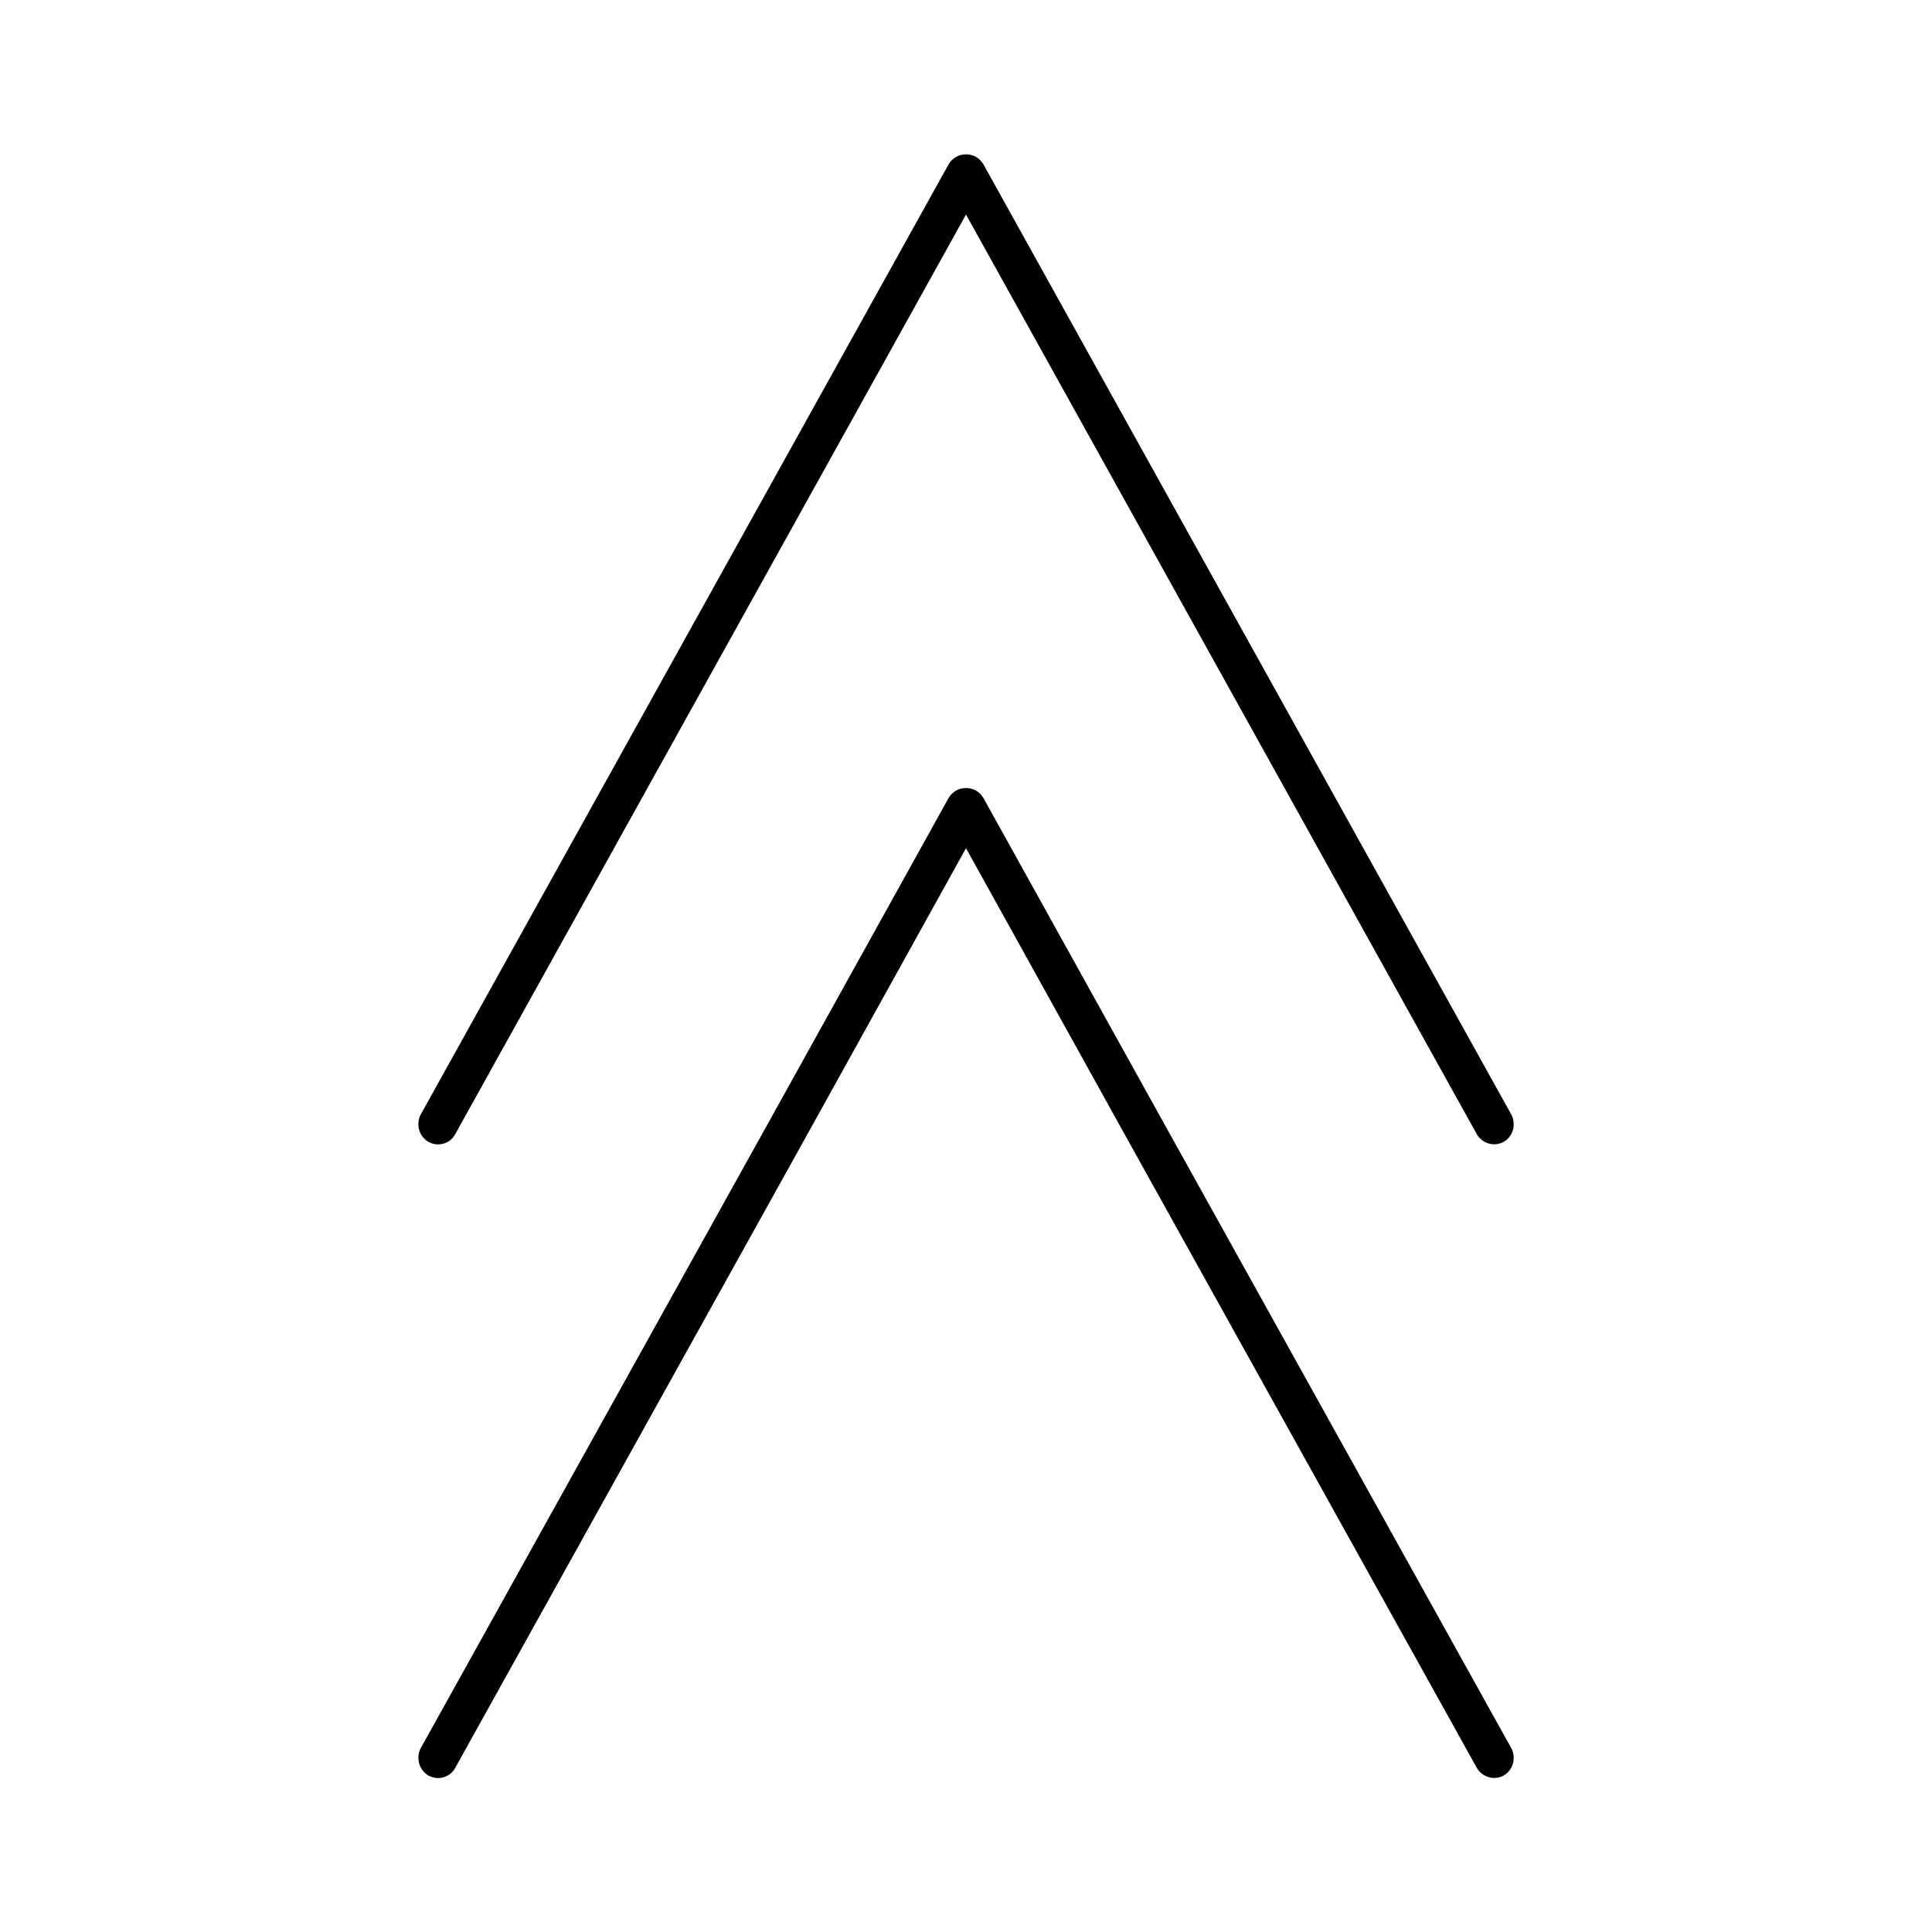
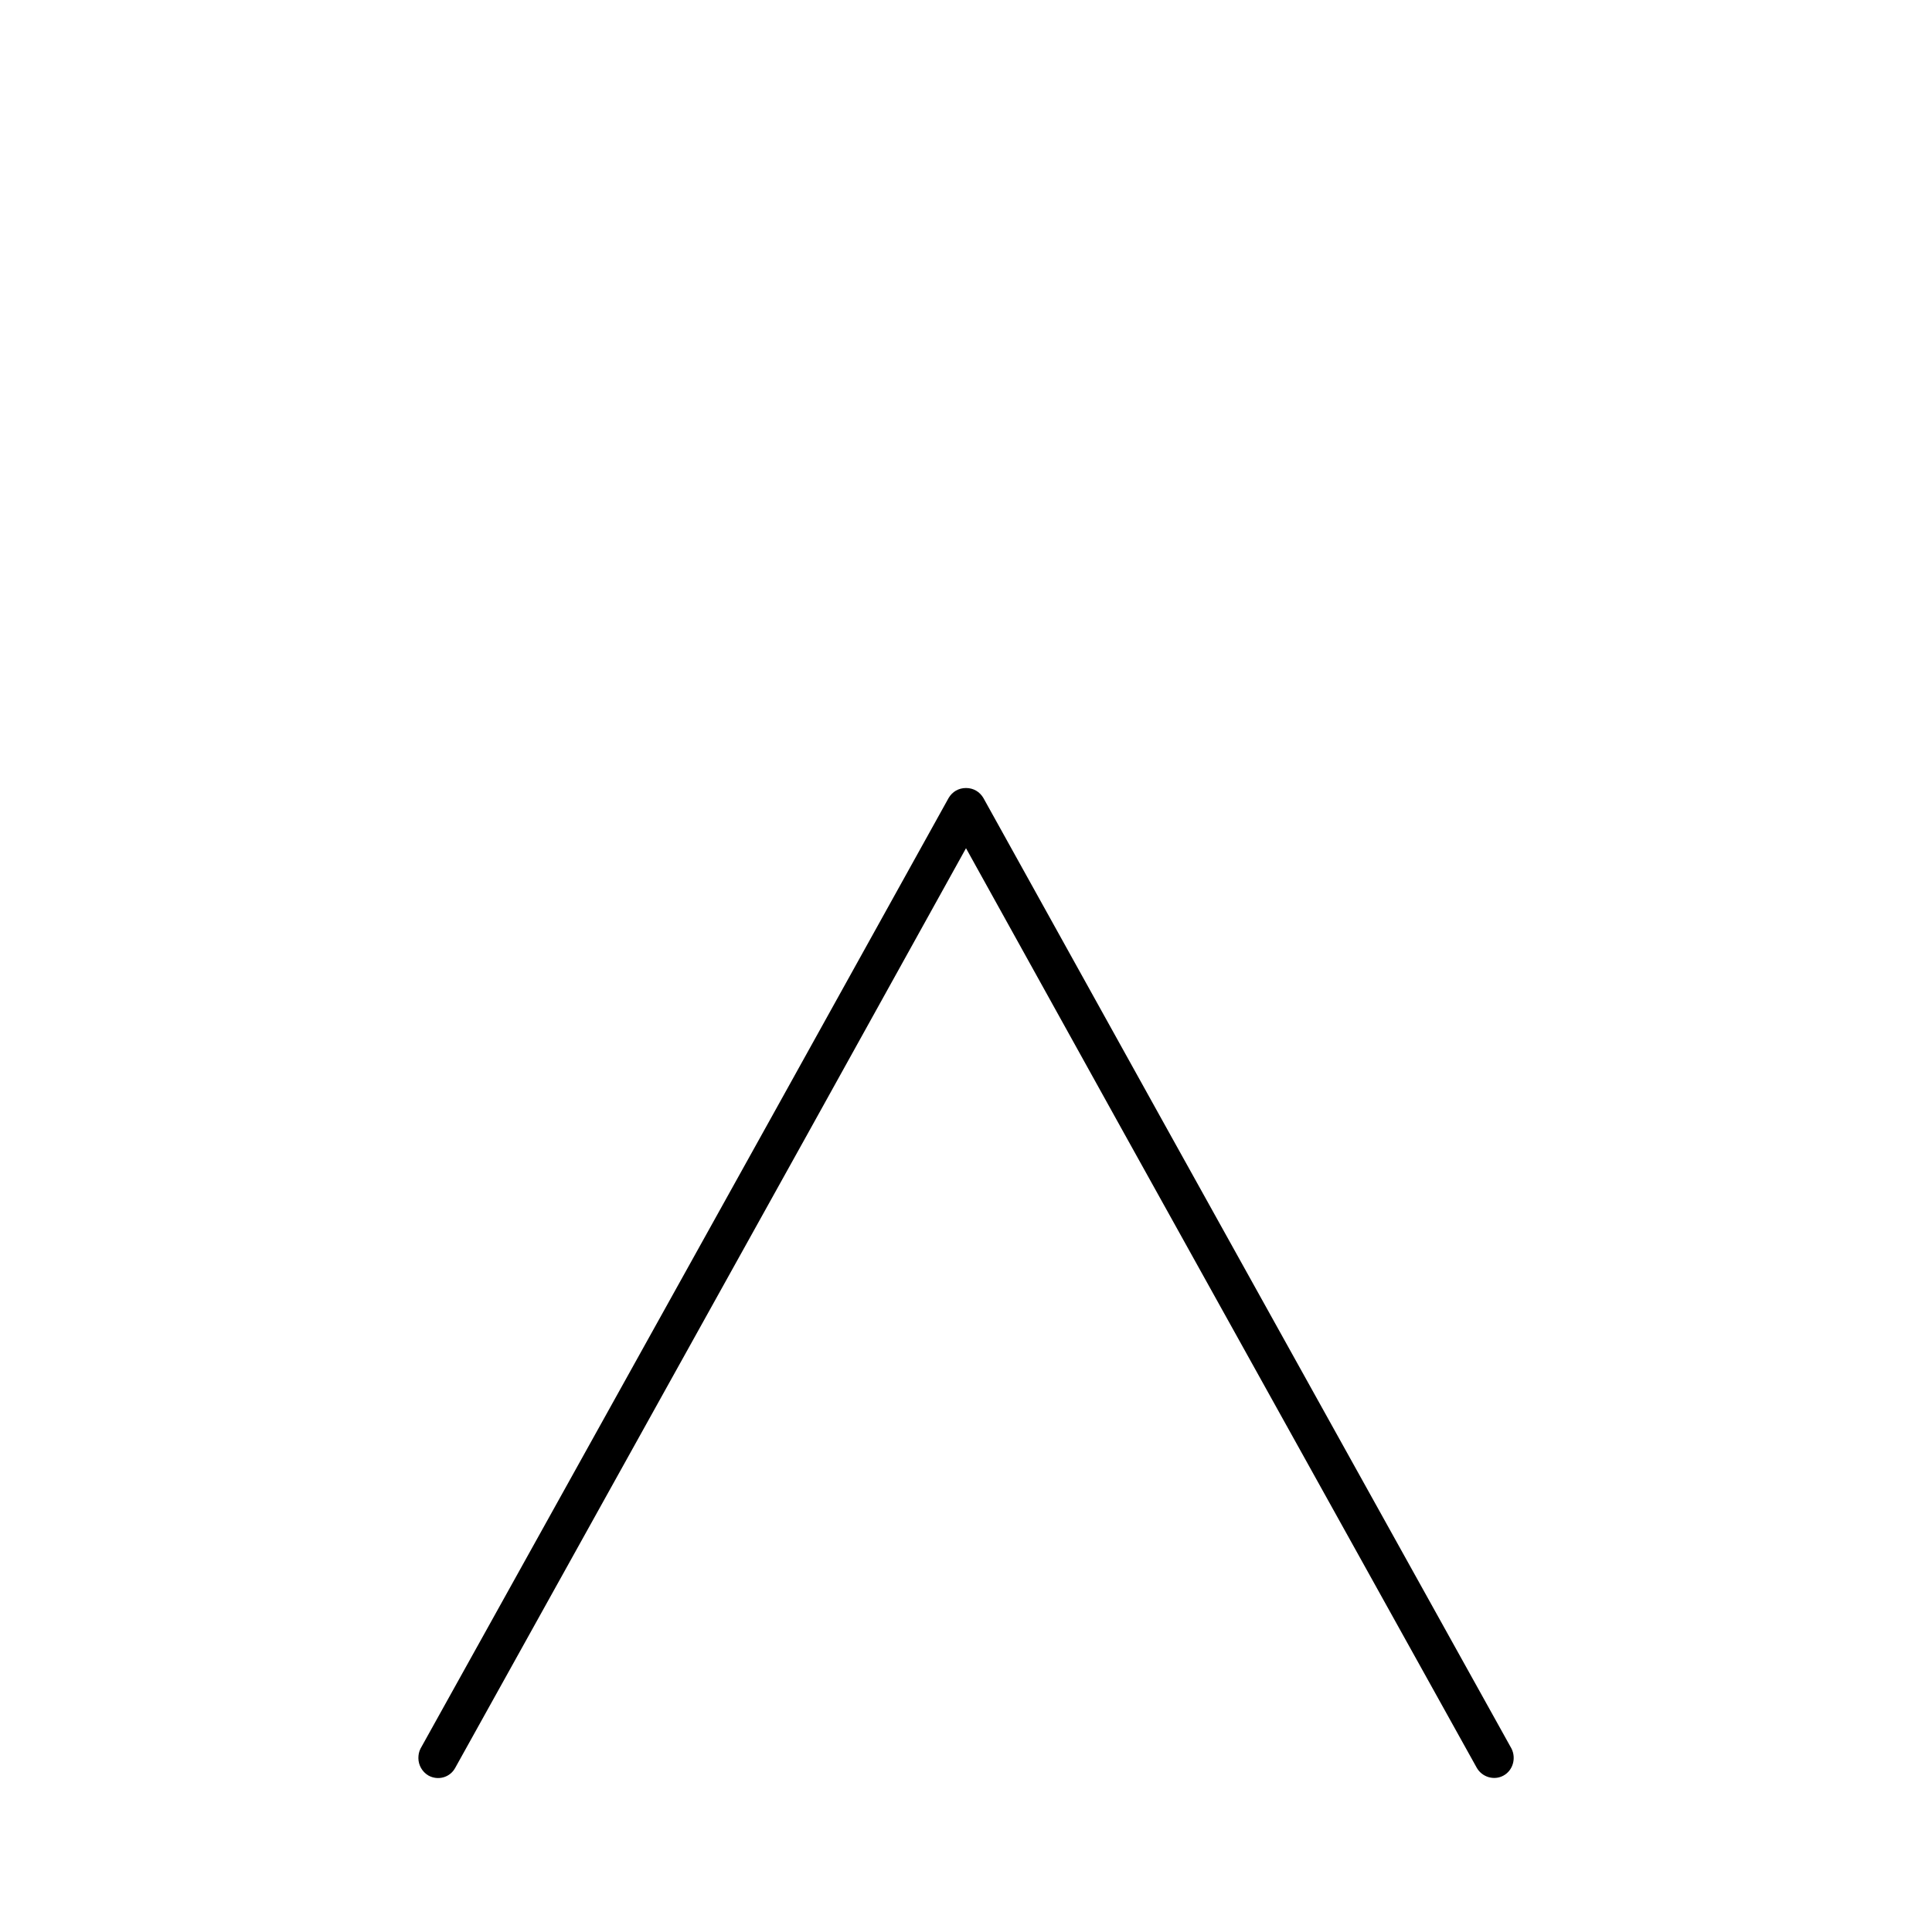
<svg xmlns="http://www.w3.org/2000/svg" fill="#000000" width="800px" height="800px" version="1.1" viewBox="144 144 512 512">
  <g>
    <path d="m451.22 439.46-46.602-83.969c-0.98-1.68-2.66-2.66-4.617-2.66-1.961 0-3.637 0.98-4.617 2.66l-46.602 83.969-93.344 167.94c-0.426 0.836-0.562 1.676-0.562 2.516 0 1.82 0.98 3.637 2.66 4.617 2.519 1.398 5.738 0.559 7.137-2.098l93.344-167.94 41.984-75.711 41.984 75.711 93.344 167.94c1.398 2.519 4.617 3.5 7.137 2.098 2.519-1.398 3.359-4.617 2.098-7.137z" />
-     <path d="m404.62 187.56c-0.98-1.68-2.66-2.66-4.617-2.66-1.961 0-3.637 0.98-4.617 2.66l-139.95 251.91c-0.426 0.84-0.562 1.68-0.562 2.519 0 1.82 0.98 3.637 2.66 4.617 2.519 1.398 5.738 0.559 7.137-2.098l135.33-243.65 135.33 243.65c1.398 2.519 4.617 3.5 7.137 2.098 2.519-1.398 3.359-4.617 2.098-7.137z" />
  </g>
</svg>